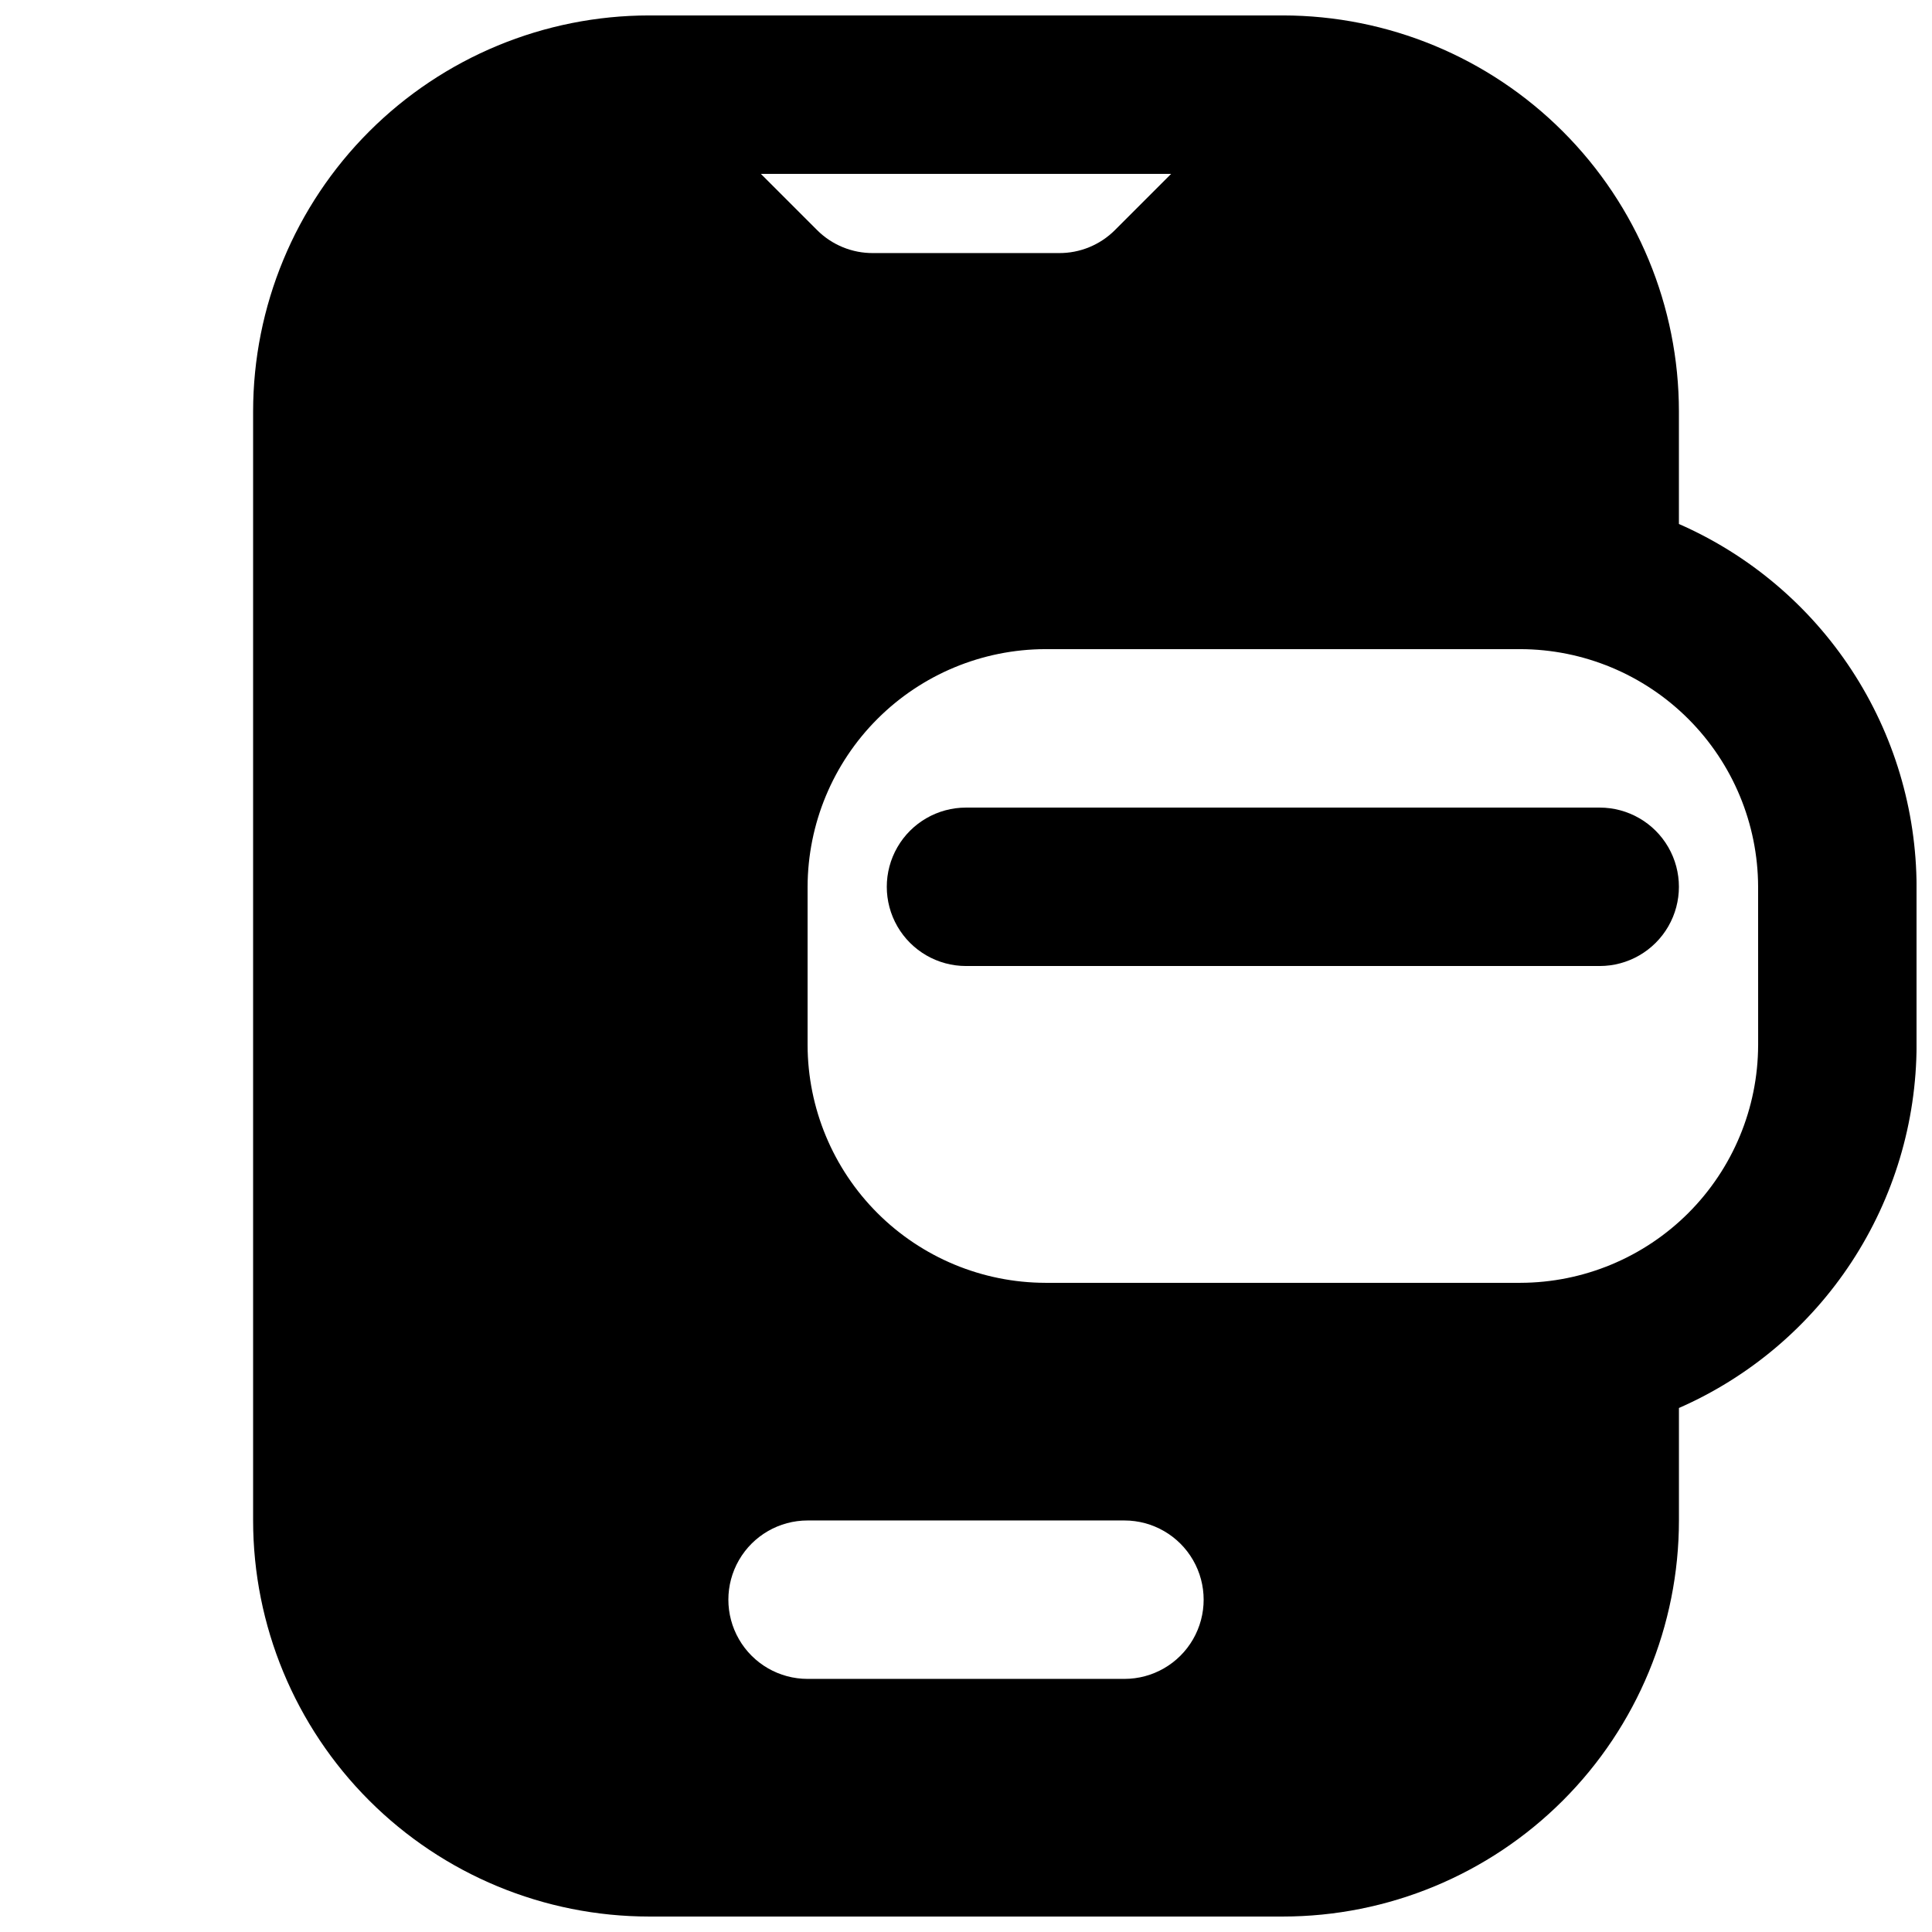
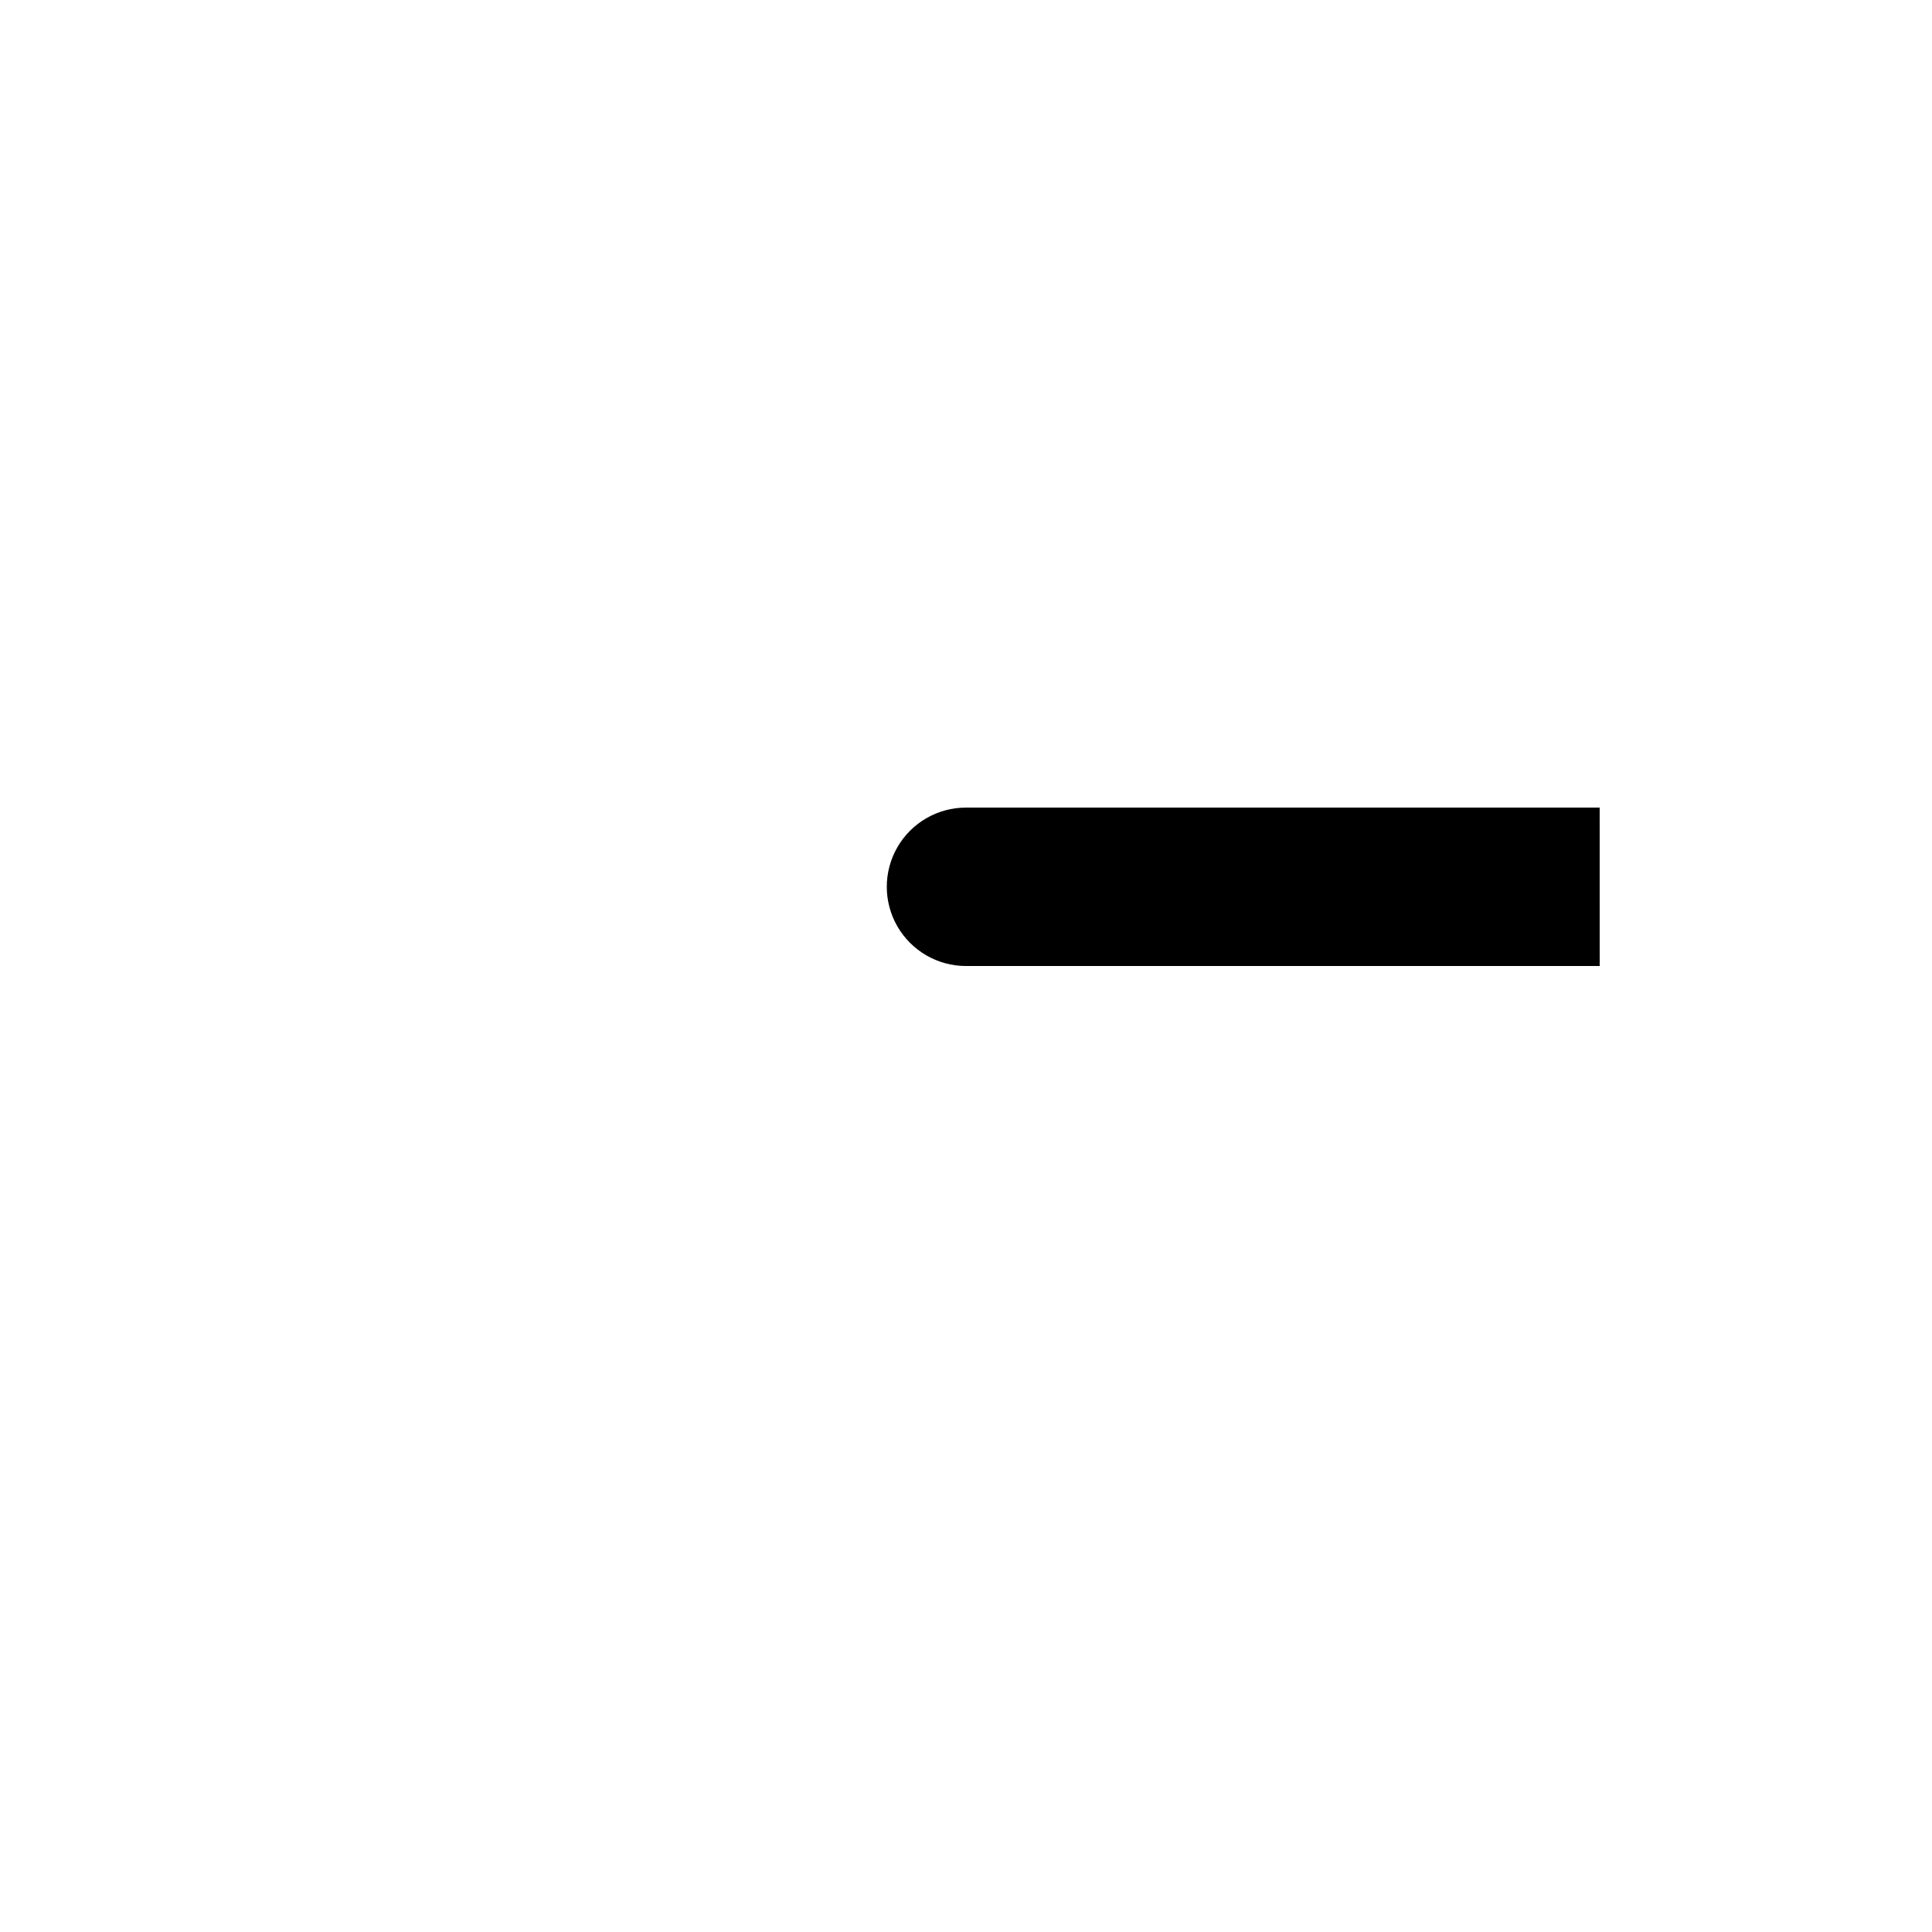
<svg xmlns="http://www.w3.org/2000/svg" width="800px" height="800px" version="1.1" viewBox="144 144 512 512">
  <defs>
    <clipPath id="a">
-       <path d="m211 148.09h440.9v503.81h-440.9z" />
-     </clipPath>
+       </clipPath>
  </defs>
  <g clip-path="url(#a)">
    <path d="m588.93 282.86v-29.809c-0.008-27.836-11.07-54.527-30.75-74.207-19.684-19.684-46.375-30.742-74.211-30.754h-167.93c-27.836 0.012-54.527 11.07-74.207 30.754-19.684 19.68-30.746 46.371-30.754 74.207v293.89c0.008 27.836 11.07 54.527 30.754 74.207 19.68 19.684 46.371 30.746 74.207 30.754h167.94-0.004c27.836-0.008 54.527-11.07 74.211-30.754 19.68-19.68 30.742-46.371 30.75-74.207v-29.809c18.688-8.195 34.59-21.648 45.77-38.715 11.18-17.07 17.16-37.023 17.207-57.426v-41.984c-0.047-20.406-6.027-40.359-17.207-57.426-11.18-17.07-27.082-30.523-45.77-38.719zm-134.56-92.785-14.906 14.906 0.004-0.004c-3.949 3.949-9.32 6.144-14.906 6.09h-49.121c-5.582 0.055-10.957-2.141-14.902-6.09l-14.906-14.902zm-12.383 398.85h-83.969c-7.5 0-14.43-4-18.18-10.496-3.75-6.492-3.75-14.496 0-20.992 3.75-6.492 10.68-10.496 18.18-10.496h83.969c7.496 0 14.43 4.004 18.18 10.496 3.75 6.496 3.75 14.5 0 20.992-3.75 6.496-10.684 10.496-18.18 10.496zm167.94-167.94-0.004 0.004c-0.047 16.688-6.699 32.676-18.496 44.477-11.801 11.797-27.793 18.449-44.48 18.496h-125.95c-16.688-0.047-32.68-6.699-44.48-18.496-11.797-11.801-18.449-27.789-18.496-44.477v-41.984c0.047-16.688 6.699-32.68 18.496-44.477 11.801-11.801 27.793-18.453 44.48-18.5h125.95-0.004c16.688 0.047 32.68 6.699 44.48 18.5 11.797 11.797 18.449 27.789 18.496 44.477z" />
  </g>
-   <path d="m567.93 358.02h-167.93c-7.5 0-14.43 4-18.18 10.496-3.75 6.492-3.75 14.496 0 20.992 3.75 6.492 10.68 10.496 18.18 10.496h167.94-0.004c7.5 0 14.43-4.004 18.18-10.496 3.75-6.496 3.75-14.5 0-20.992-3.75-6.496-10.68-10.496-18.18-10.496z" />
+   <path d="m567.93 358.02h-167.93c-7.5 0-14.43 4-18.18 10.496-3.75 6.492-3.75 14.496 0 20.992 3.75 6.492 10.68 10.496 18.18 10.496h167.94-0.004z" />
</svg>